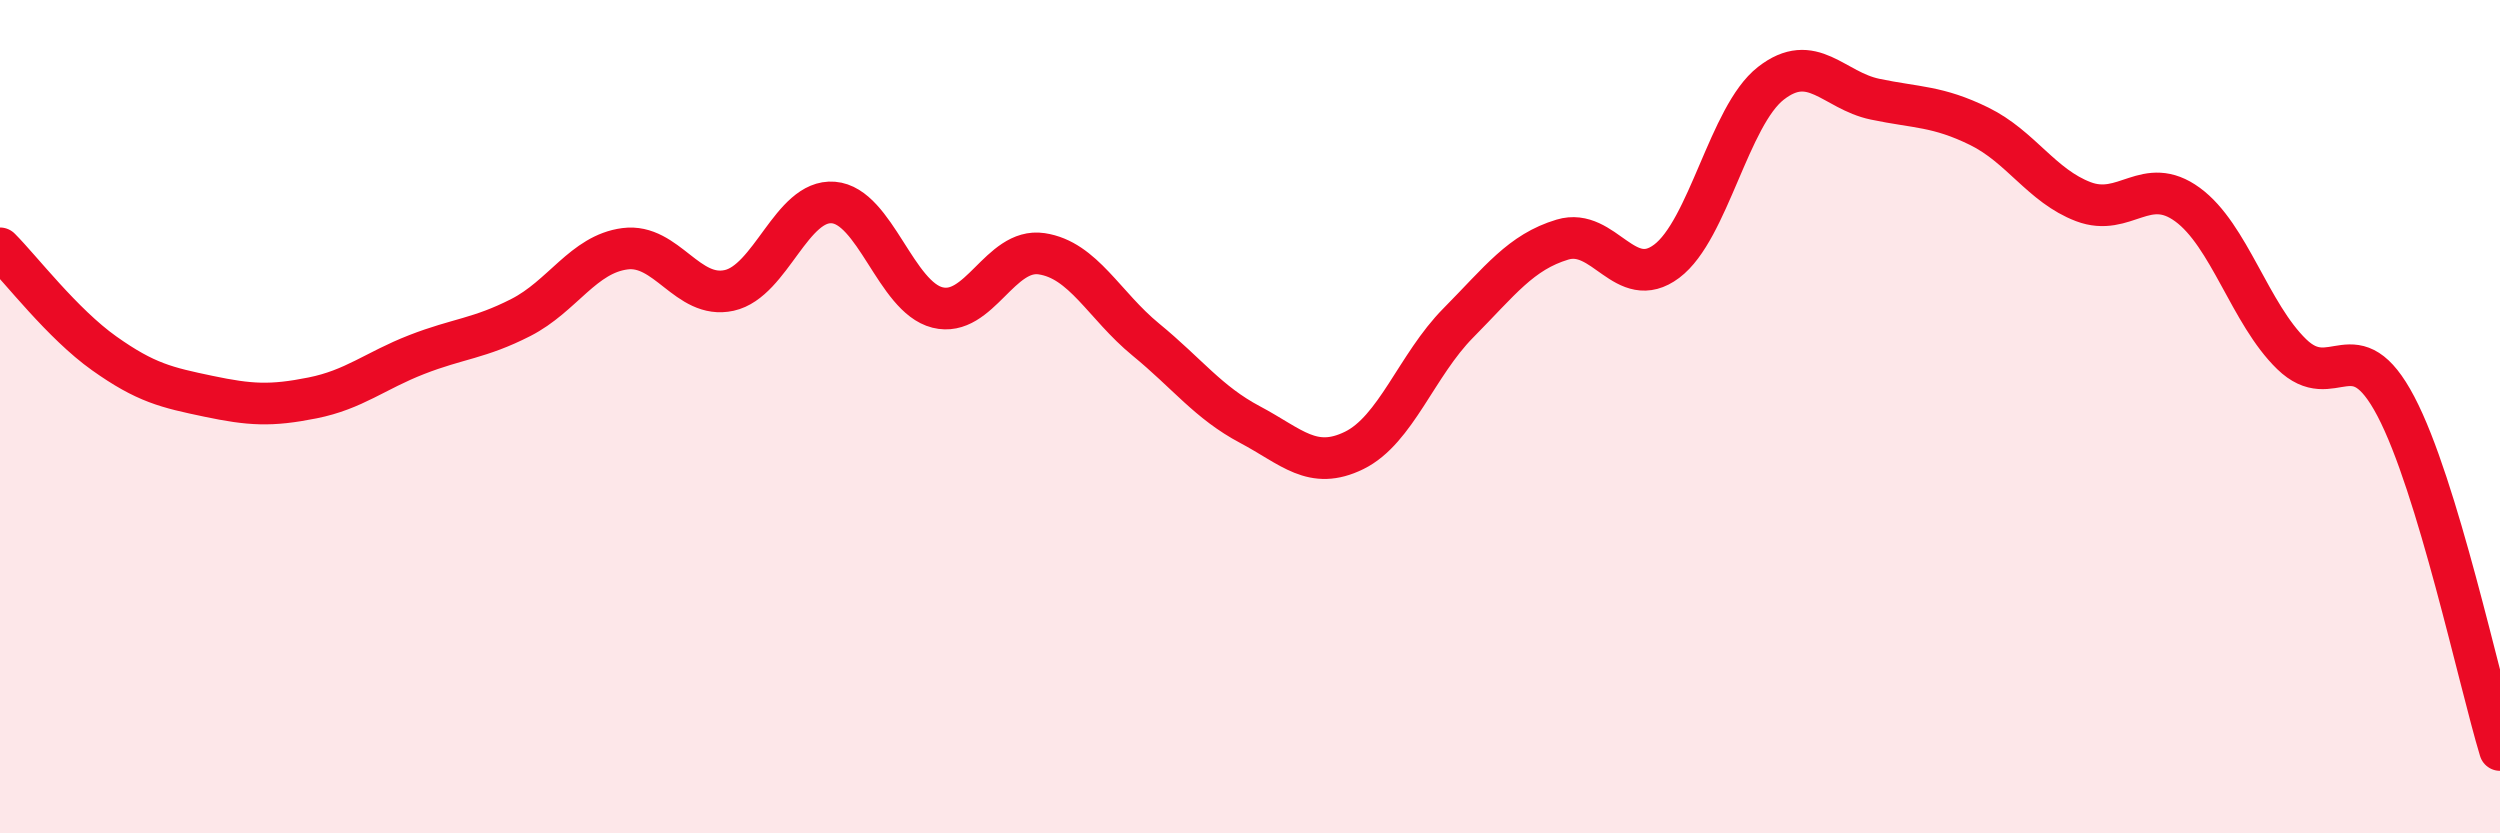
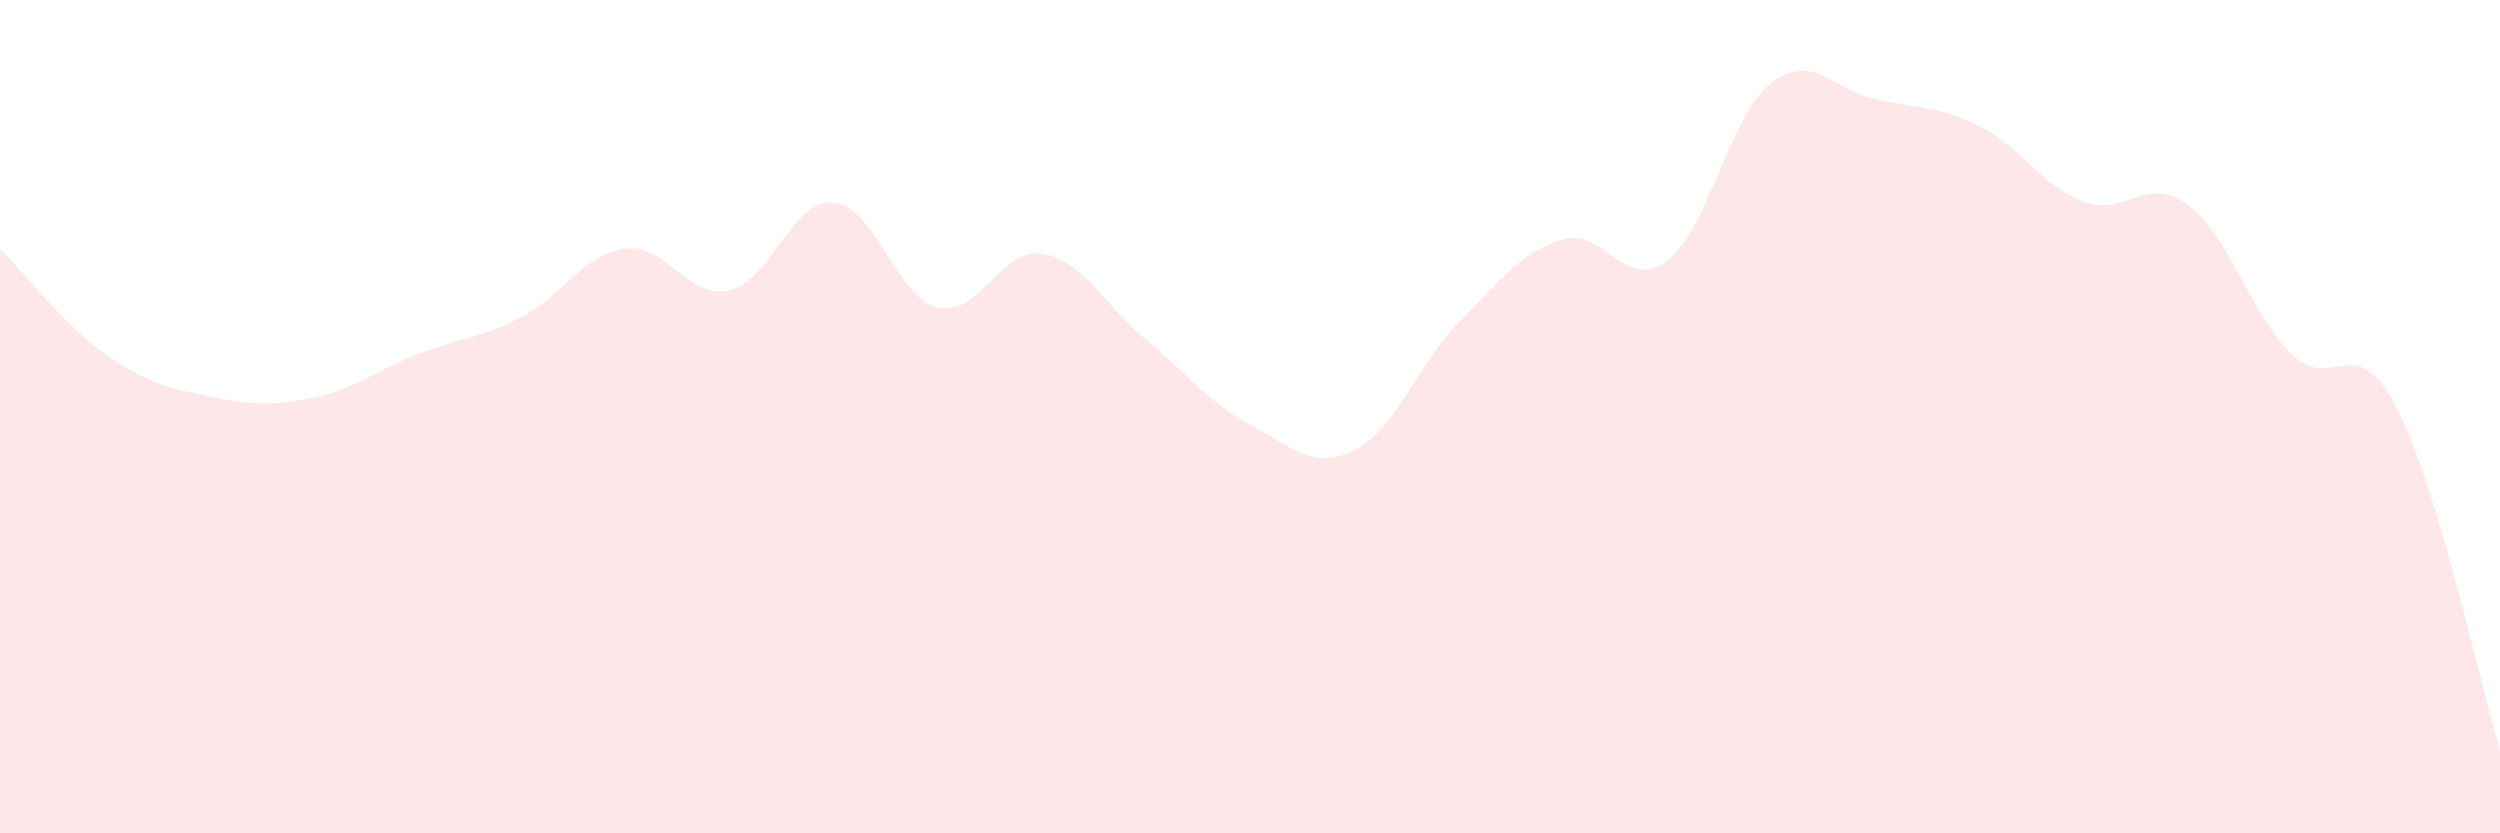
<svg xmlns="http://www.w3.org/2000/svg" width="60" height="20" viewBox="0 0 60 20">
  <path d="M 0,5.96 C 0.5,6.46 1.5,7.77 2.5,8.48 C 3.5,9.19 4,9.3 5,9.51 C 6,9.72 6.5,9.75 7.5,9.55 C 8.5,9.35 9,8.9 10,8.51 C 11,8.12 11.5,8.13 12.5,7.62 C 13.5,7.11 14,6.1 15,5.97 C 16,5.84 16.5,7.19 17.5,6.97 C 18.5,6.75 19,4.78 20,4.86 C 21,4.94 21.5,7.13 22.5,7.38 C 23.5,7.63 24,5.94 25,6.09 C 26,6.24 26.5,7.33 27.5,8.15 C 28.5,8.97 29,9.66 30,10.19 C 31,10.72 31.5,11.3 32.5,10.81 C 33.5,10.32 34,8.76 35,7.75 C 36,6.74 36.5,6.05 37.5,5.75 C 38.5,5.45 39,7.02 40,6.27 C 41,5.52 41.5,2.78 42.5,2 C 43.5,1.22 44,2.17 45,2.38 C 46,2.59 46.5,2.54 47.5,3.03 C 48.5,3.52 49,4.46 50,4.84 C 51,5.22 51.5,4.18 52.5,4.91 C 53.5,5.64 54,7.53 55,8.5 C 56,9.47 56.5,7.85 57.5,9.75 C 58.5,11.65 59.5,16.35 60,18L60 20L0 20Z" fill="#EB0A25" opacity="0.1" stroke-linecap="round" stroke-linejoin="round" />
-   <path d="M 0,5.96 C 0.5,6.46 1.5,7.77 2.5,8.48 C 3.5,9.19 4,9.3 5,9.51 C 6,9.72 6.5,9.75 7.5,9.55 C 8.5,9.35 9,8.9 10,8.51 C 11,8.12 11.5,8.13 12.5,7.62 C 13.5,7.11 14,6.1 15,5.97 C 16,5.84 16.5,7.19 17.5,6.97 C 18.5,6.75 19,4.78 20,4.86 C 21,4.94 21.5,7.13 22.5,7.38 C 23.5,7.63 24,5.94 25,6.09 C 26,6.24 26.5,7.33 27.5,8.15 C 28.5,8.97 29,9.66 30,10.19 C 31,10.72 31.5,11.3 32.5,10.81 C 33.5,10.32 34,8.76 35,7.75 C 36,6.74 36.5,6.05 37.5,5.75 C 38.5,5.45 39,7.02 40,6.27 C 41,5.52 41.5,2.78 42.5,2 C 43.5,1.22 44,2.17 45,2.38 C 46,2.59 46.5,2.54 47.5,3.03 C 48.5,3.52 49,4.46 50,4.84 C 51,5.22 51.5,4.18 52.5,4.91 C 53.5,5.64 54,7.53 55,8.5 C 56,9.47 56.5,7.85 57.5,9.75 C 58.5,11.65 59.5,16.35 60,18" stroke="#EB0A25" stroke-width="1" fill="none" stroke-linecap="round" stroke-linejoin="round" />
</svg>